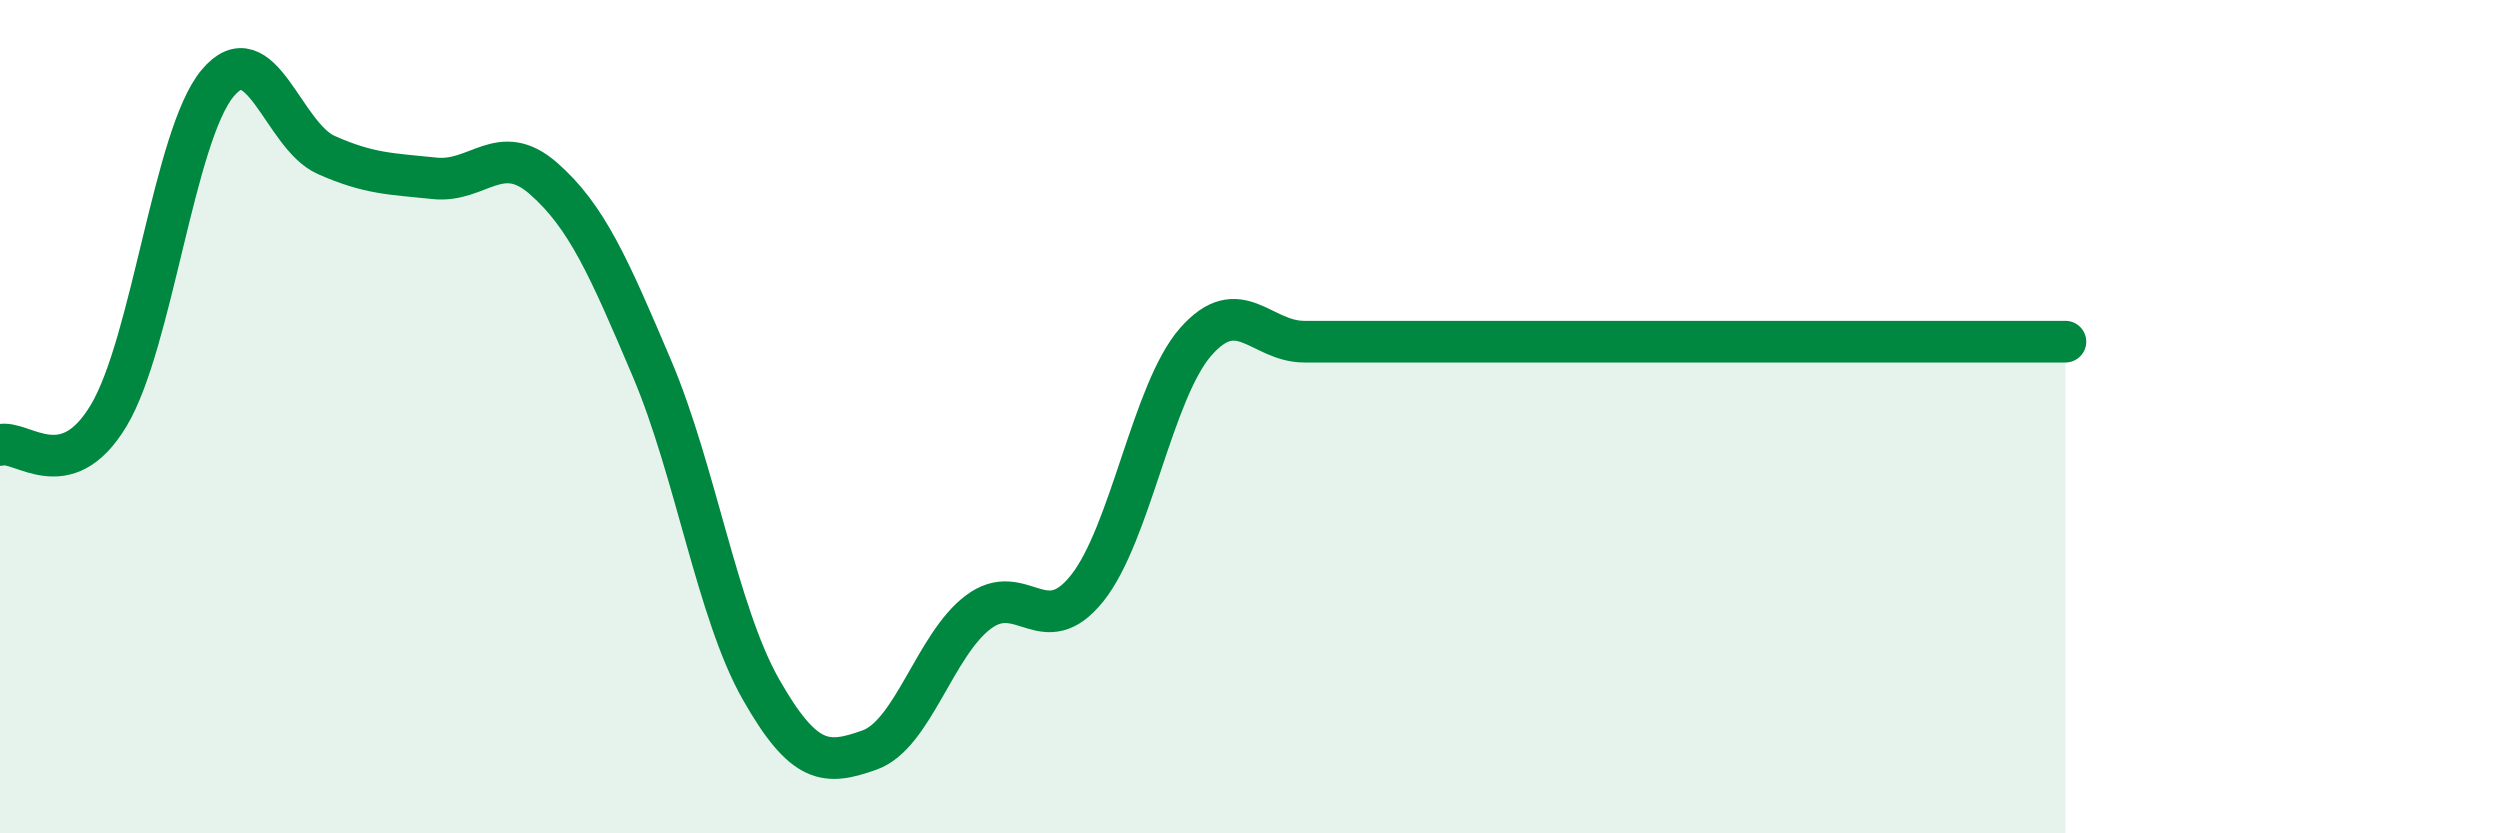
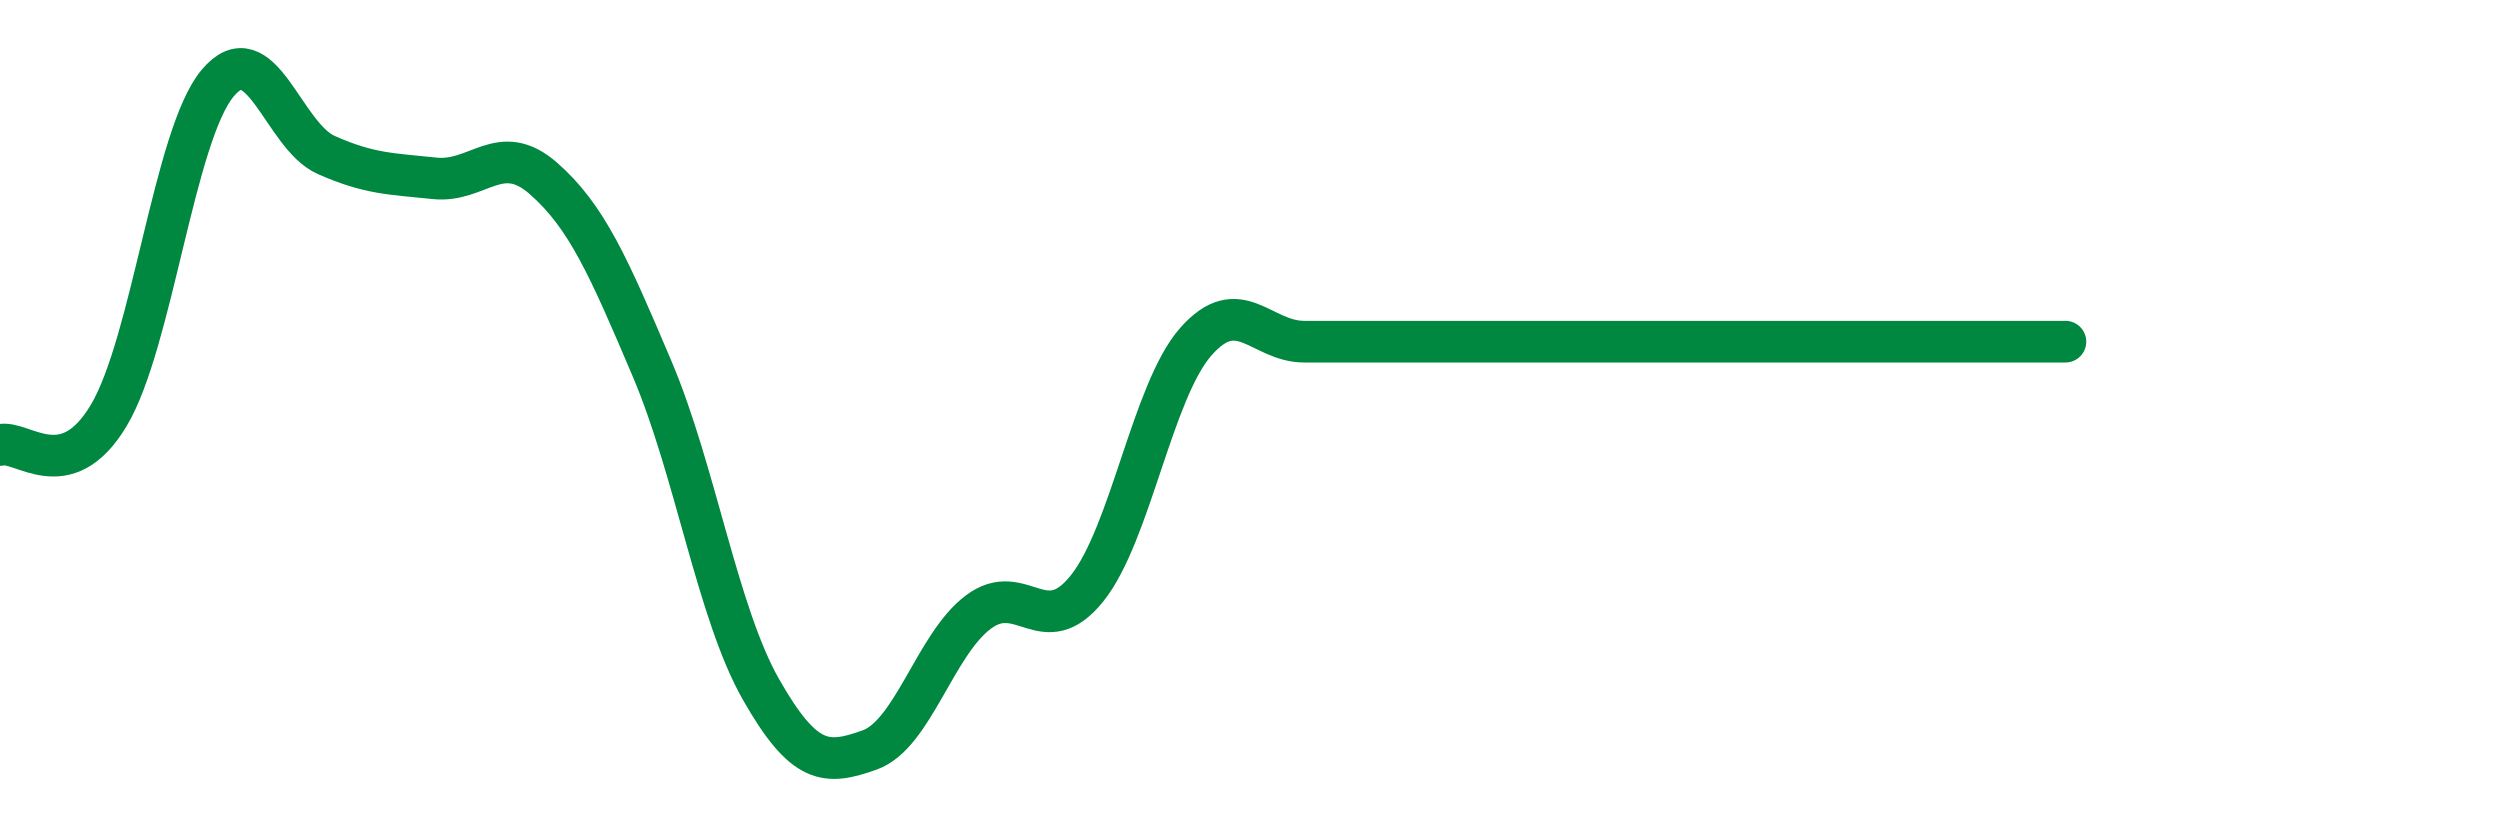
<svg xmlns="http://www.w3.org/2000/svg" width="60" height="20" viewBox="0 0 60 20">
-   <path d="M 0,10.68 C 0.52,10.54 1.57,11.71 2.61,9.97 C 3.65,8.23 4.18,3.25 5.22,2 C 6.26,0.75 6.79,3.26 7.83,3.72 C 8.87,4.18 9.39,4.17 10.43,4.28 C 11.47,4.39 12,3.37 13.04,4.28 C 14.08,5.19 14.61,6.4 15.65,8.85 C 16.69,11.3 17.22,14.71 18.26,16.54 C 19.3,18.37 19.83,18.37 20.87,18 C 21.91,17.63 22.44,15.47 23.48,14.69 C 24.52,13.91 25.05,15.42 26.09,14.12 C 27.13,12.82 27.66,9.38 28.7,8.2 C 29.74,7.02 30.26,8.2 31.3,8.2 C 32.34,8.2 32.87,8.2 33.91,8.2 C 34.95,8.2 35.48,8.2 36.52,8.2 C 37.56,8.2 38.09,8.2 39.13,8.2 C 40.17,8.2 40.7,8.2 41.74,8.2 C 42.78,8.2 43.31,8.2 44.35,8.2 C 45.39,8.2 45.92,8.2 46.96,8.2 C 48,8.2 49.05,8.2 49.57,8.2L49.57 20L0 20Z" fill="#008740" opacity="0.1" stroke-linecap="round" stroke-linejoin="round" />
  <path d="M 0,10.68 C 0.52,10.54 1.57,11.71 2.61,9.97 C 3.65,8.23 4.18,3.25 5.22,2 C 6.26,0.75 6.79,3.26 7.83,3.72 C 8.87,4.18 9.39,4.17 10.43,4.28 C 11.47,4.39 12,3.37 13.04,4.28 C 14.08,5.19 14.61,6.4 15.65,8.85 C 16.69,11.3 17.22,14.71 18.26,16.54 C 19.3,18.37 19.83,18.37 20.87,18 C 21.91,17.63 22.44,15.47 23.48,14.69 C 24.52,13.91 25.05,15.42 26.09,14.12 C 27.13,12.82 27.66,9.38 28.7,8.2 C 29.74,7.02 30.26,8.2 31.3,8.2 C 32.34,8.2 32.87,8.2 33.91,8.2 C 34.95,8.2 35.48,8.2 36.52,8.2 C 37.56,8.2 38.09,8.2 39.13,8.2 C 40.17,8.2 40.7,8.2 41.74,8.2 C 42.78,8.2 43.31,8.2 44.35,8.2 C 45.39,8.2 45.92,8.2 46.96,8.2 C 48,8.2 49.05,8.2 49.57,8.2" stroke="#008740" stroke-width="1" fill="none" stroke-linecap="round" stroke-linejoin="round" />
</svg>